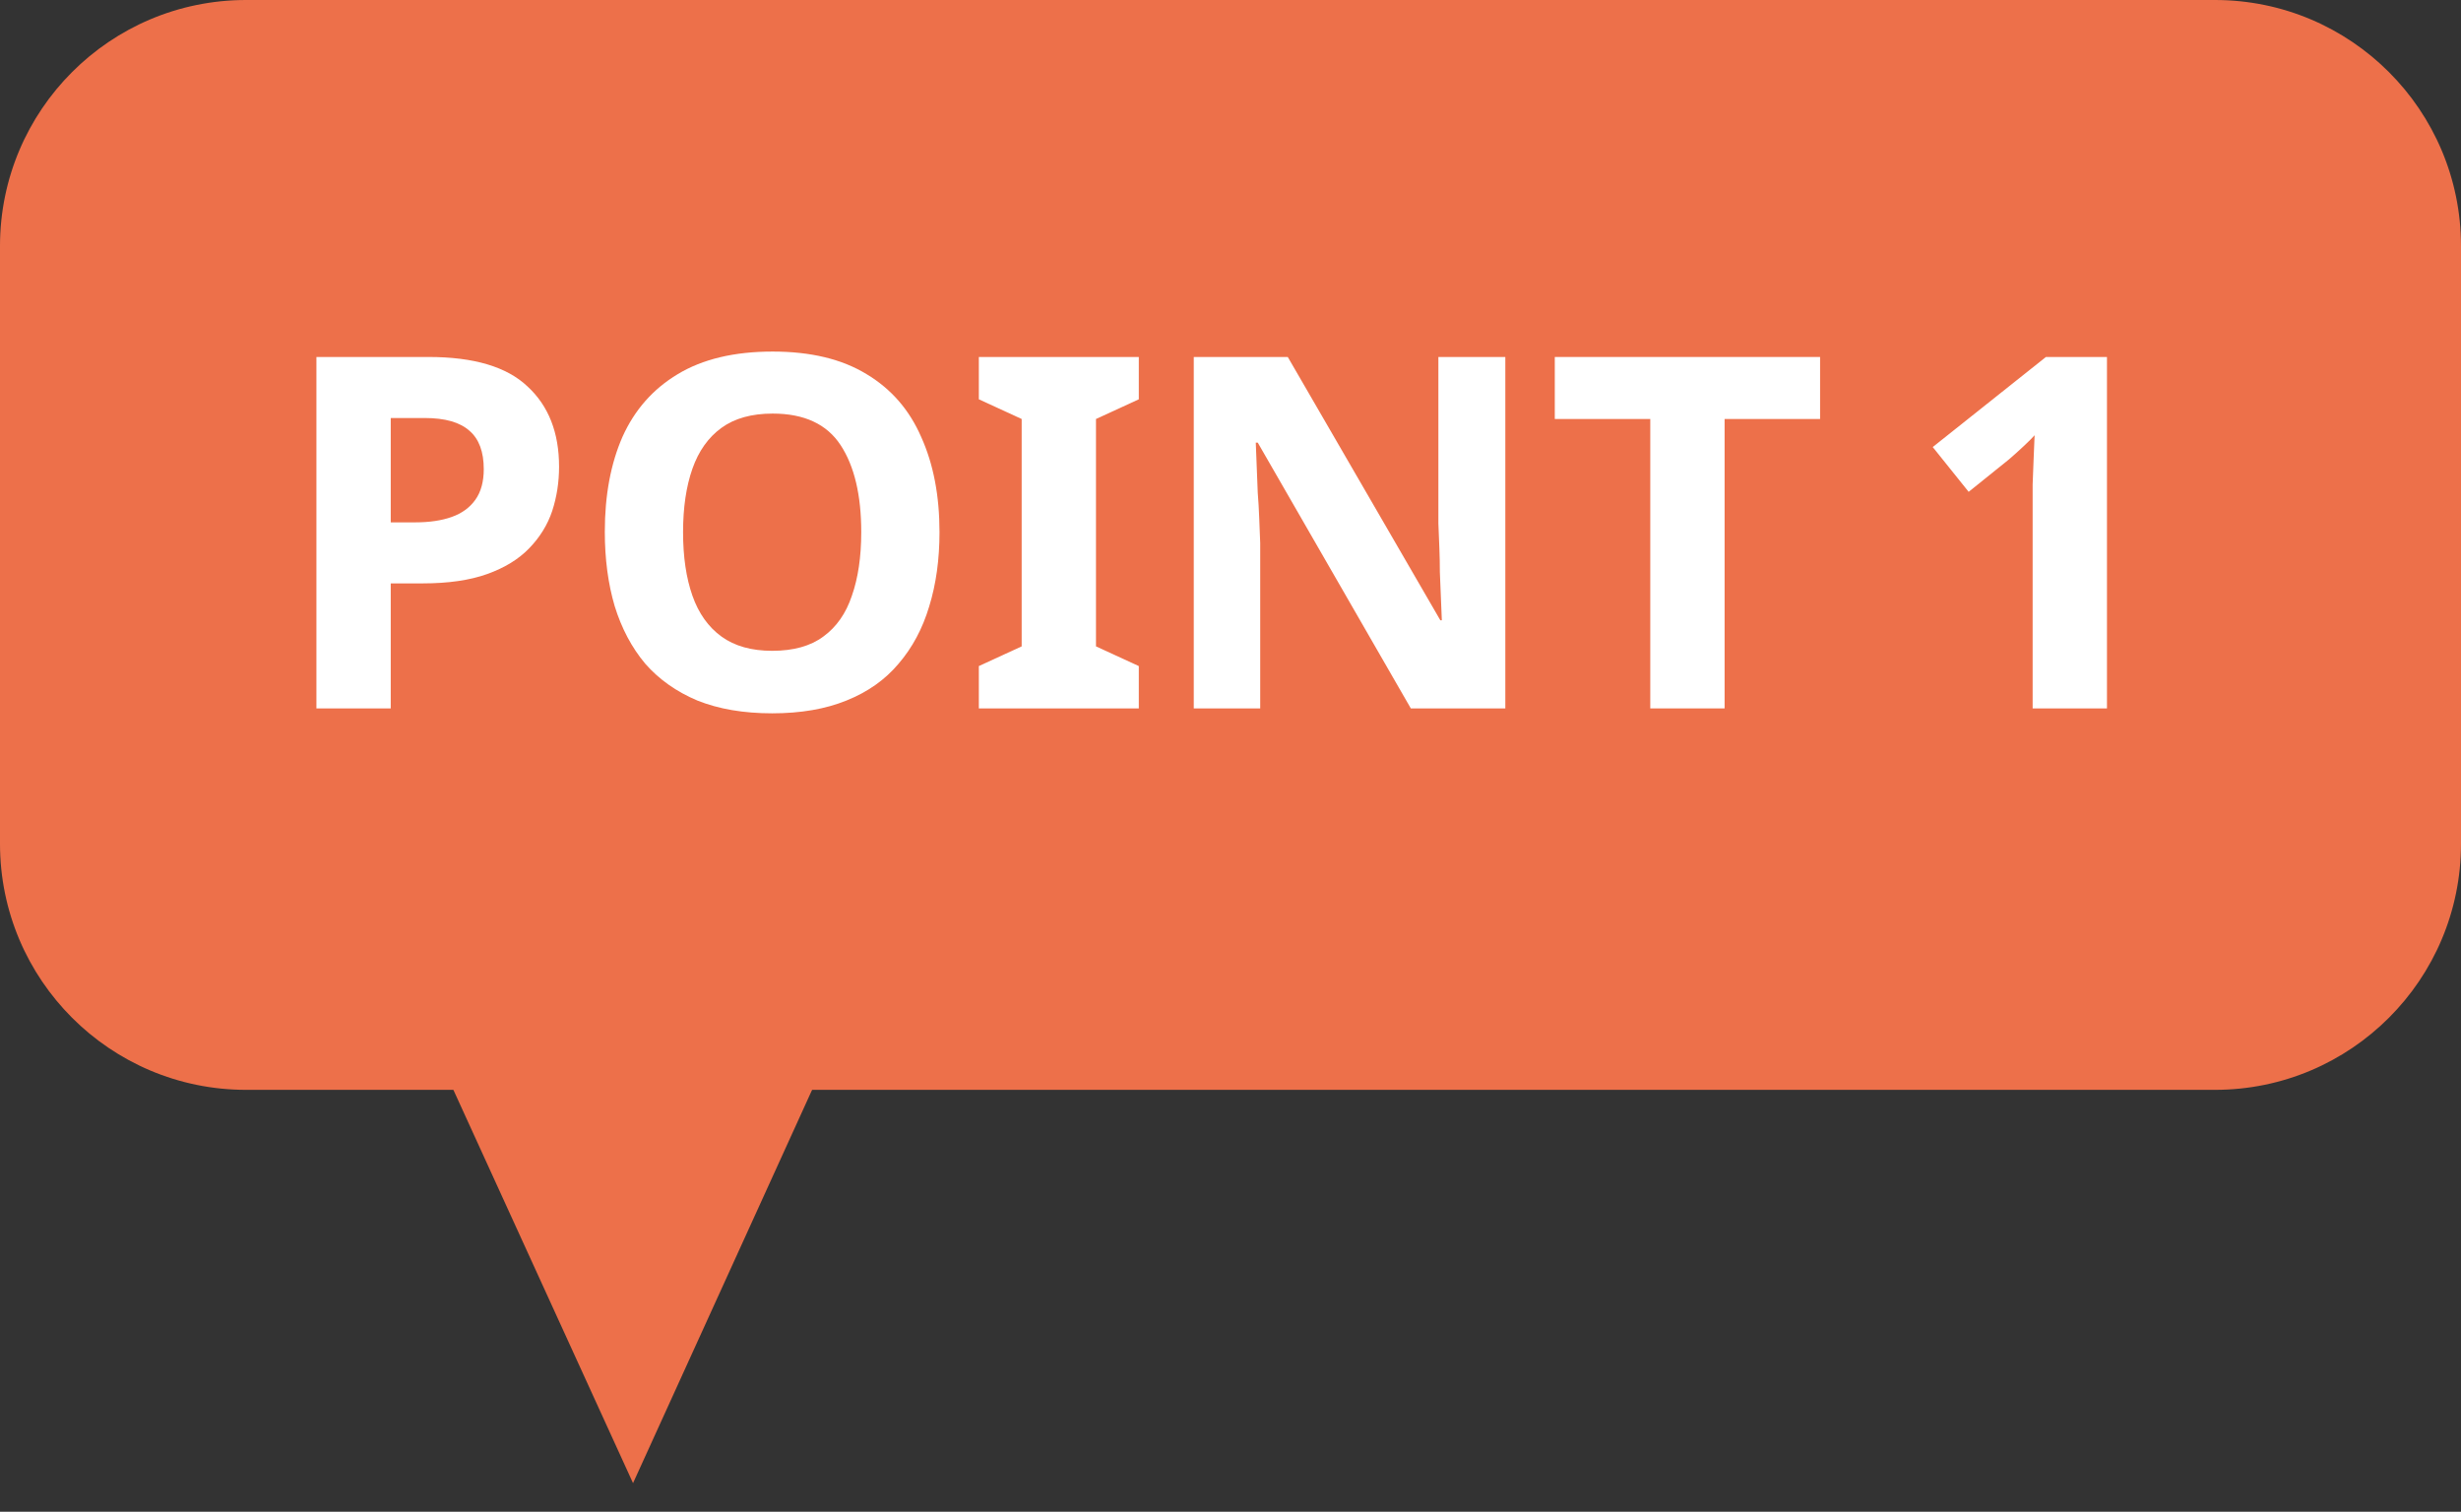
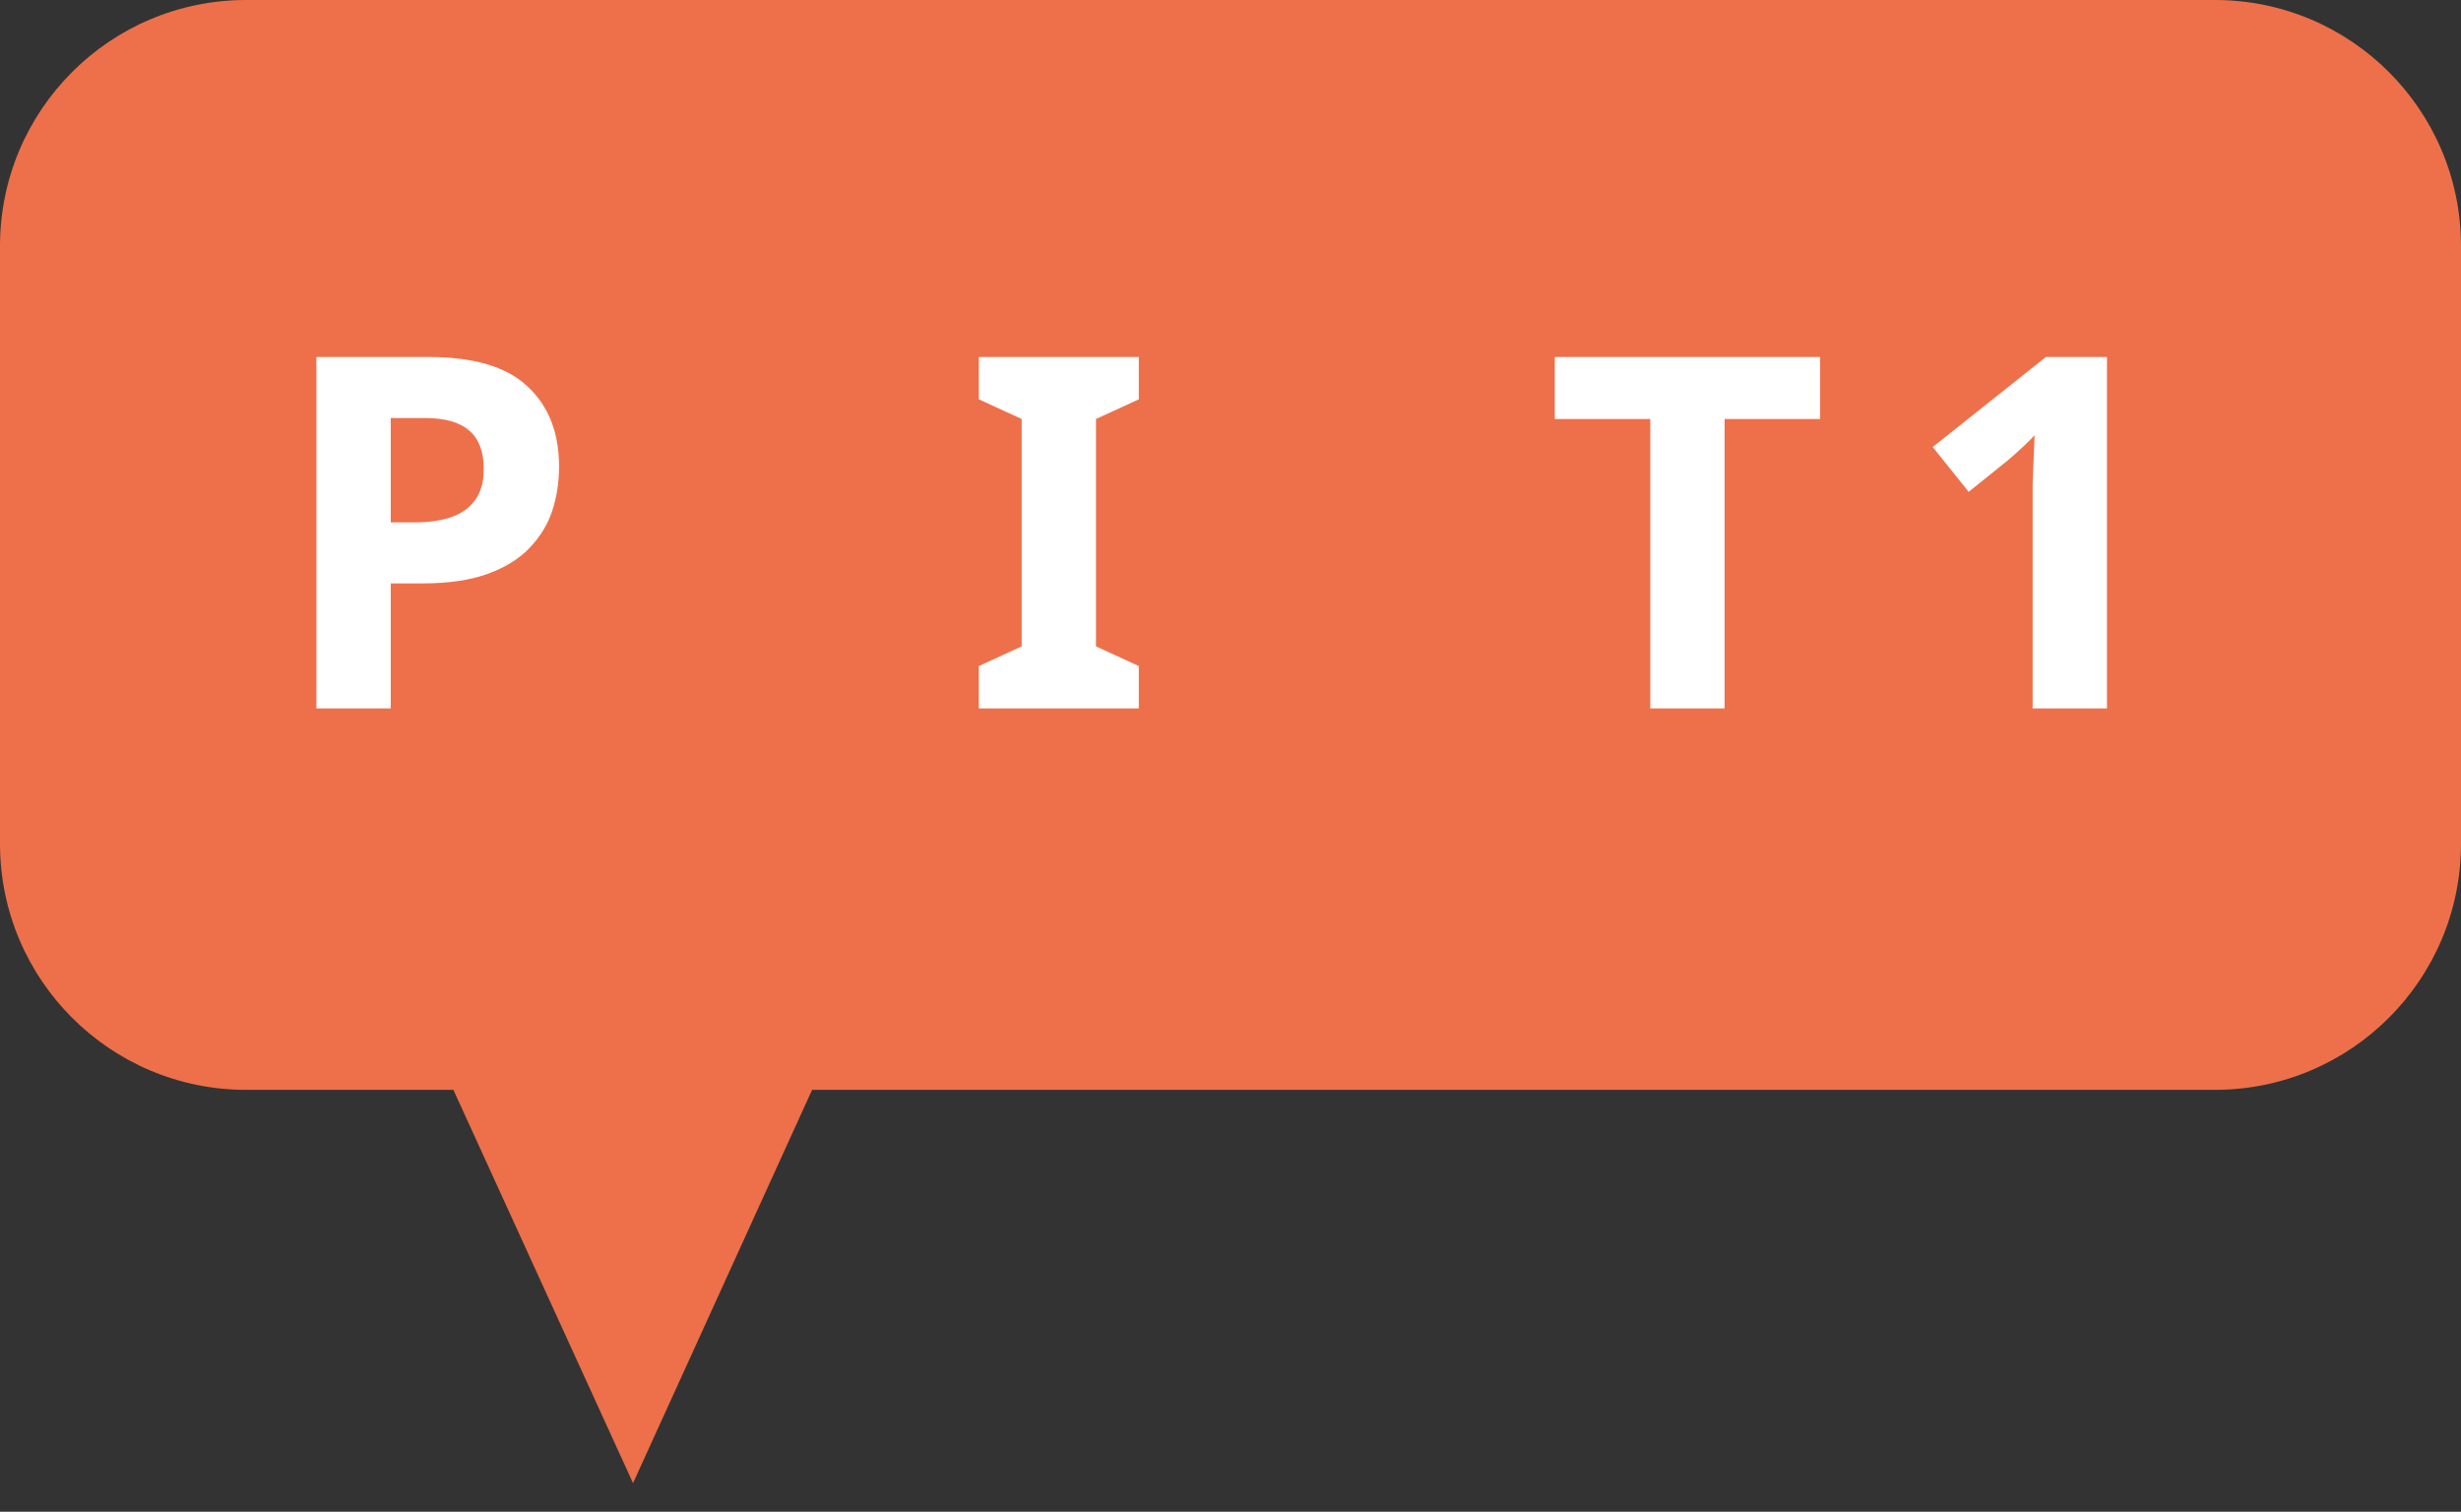
<svg xmlns="http://www.w3.org/2000/svg" width="70" height="43" viewBox="0 0 70 43" fill="none">
  <rect x="0" y="0" width="70" height="43" fill="#333333" stroke="none" />
  <path d="M0 7C0 3.134 3.134 0 7 0H63C66.866 0 70 3.134 70 7V24C70 27.866 66.866 31 63 31H7C3.134 31 0 27.866 0 24V7Z" fill="#ED704A" />
  <path d="M18.006 42.187L12.806 30.803L23.192 30.796L18.006 42.187Z" fill="#ED704A" />
  <path d="M12.192 10.154C13.48 10.154 14.418 10.434 15.006 10.994C15.603 11.545 15.902 12.305 15.902 13.276C15.902 13.715 15.837 14.135 15.706 14.536C15.575 14.928 15.356 15.283 15.048 15.6C14.749 15.908 14.353 16.151 13.858 16.328C13.363 16.505 12.752 16.594 12.024 16.594H11.114V20.15H9V10.154H12.192ZM12.08 11.89H11.114V14.858H11.814C12.215 14.858 12.561 14.807 12.85 14.704C13.139 14.601 13.363 14.438 13.522 14.214C13.681 13.99 13.76 13.701 13.76 13.346C13.76 12.851 13.625 12.487 13.354 12.254C13.083 12.011 12.659 11.89 12.08 11.89Z" fill="white" />
-   <path d="M26.723 15.138C26.723 15.913 26.625 16.617 26.429 17.252C26.242 17.877 25.953 18.419 25.561 18.876C25.178 19.333 24.684 19.683 24.077 19.926C23.48 20.169 22.775 20.29 21.963 20.29C21.151 20.29 20.442 20.169 19.835 19.926C19.238 19.674 18.743 19.324 18.351 18.876C17.968 18.419 17.679 17.873 17.483 17.238C17.296 16.603 17.203 15.899 17.203 15.124C17.203 14.088 17.371 13.187 17.707 12.422C18.052 11.657 18.575 11.064 19.275 10.644C19.984 10.215 20.885 10 21.977 10C23.06 10 23.951 10.215 24.651 10.644C25.351 11.064 25.869 11.661 26.205 12.436C26.55 13.201 26.723 14.102 26.723 15.138ZM19.429 15.138C19.429 15.838 19.518 16.44 19.695 16.944C19.872 17.448 20.148 17.835 20.521 18.106C20.894 18.377 21.375 18.512 21.963 18.512C22.57 18.512 23.055 18.377 23.419 18.106C23.792 17.835 24.063 17.448 24.231 16.944C24.408 16.44 24.497 15.838 24.497 15.138C24.497 14.083 24.301 13.257 23.909 12.66C23.517 12.063 22.873 11.764 21.977 11.764C21.38 11.764 20.894 11.899 20.521 12.17C20.148 12.441 19.872 12.828 19.695 13.332C19.518 13.836 19.429 14.438 19.429 15.138Z" fill="white" />
  <path d="M32.392 20.15H27.842V18.946L29.06 18.386V11.918L27.842 11.358V10.154H32.392V11.358L31.174 11.918V18.386L32.392 18.946V20.15Z" fill="white" />
-   <path d="M42.817 20.15H40.129L35.775 12.59H35.719C35.728 12.823 35.738 13.061 35.747 13.304C35.756 13.537 35.766 13.775 35.775 14.018C35.794 14.251 35.808 14.489 35.817 14.732C35.826 14.965 35.836 15.203 35.845 15.446V20.15H33.955V10.154H36.629L40.969 17.644H41.011C41.002 17.411 40.992 17.182 40.983 16.958C40.974 16.725 40.964 16.496 40.955 16.272C40.955 16.039 40.95 15.81 40.941 15.586C40.932 15.353 40.922 15.119 40.913 14.886V10.154H42.817V20.15Z" fill="white" />
  <path d="M49.054 20.15H46.94V11.918H44.224V10.154H51.77V11.918H49.054V20.15Z" fill="white" />
  <path d="M59.93 20.15H57.816V14.368C57.816 14.209 57.816 14.013 57.816 13.78C57.825 13.547 57.834 13.304 57.844 13.052C57.853 12.8 57.862 12.576 57.872 12.38C57.825 12.436 57.722 12.539 57.564 12.688C57.414 12.828 57.275 12.954 57.144 13.066L55.996 13.99L54.974 12.716L58.194 10.154H59.93V20.15Z" fill="white" />
</svg>